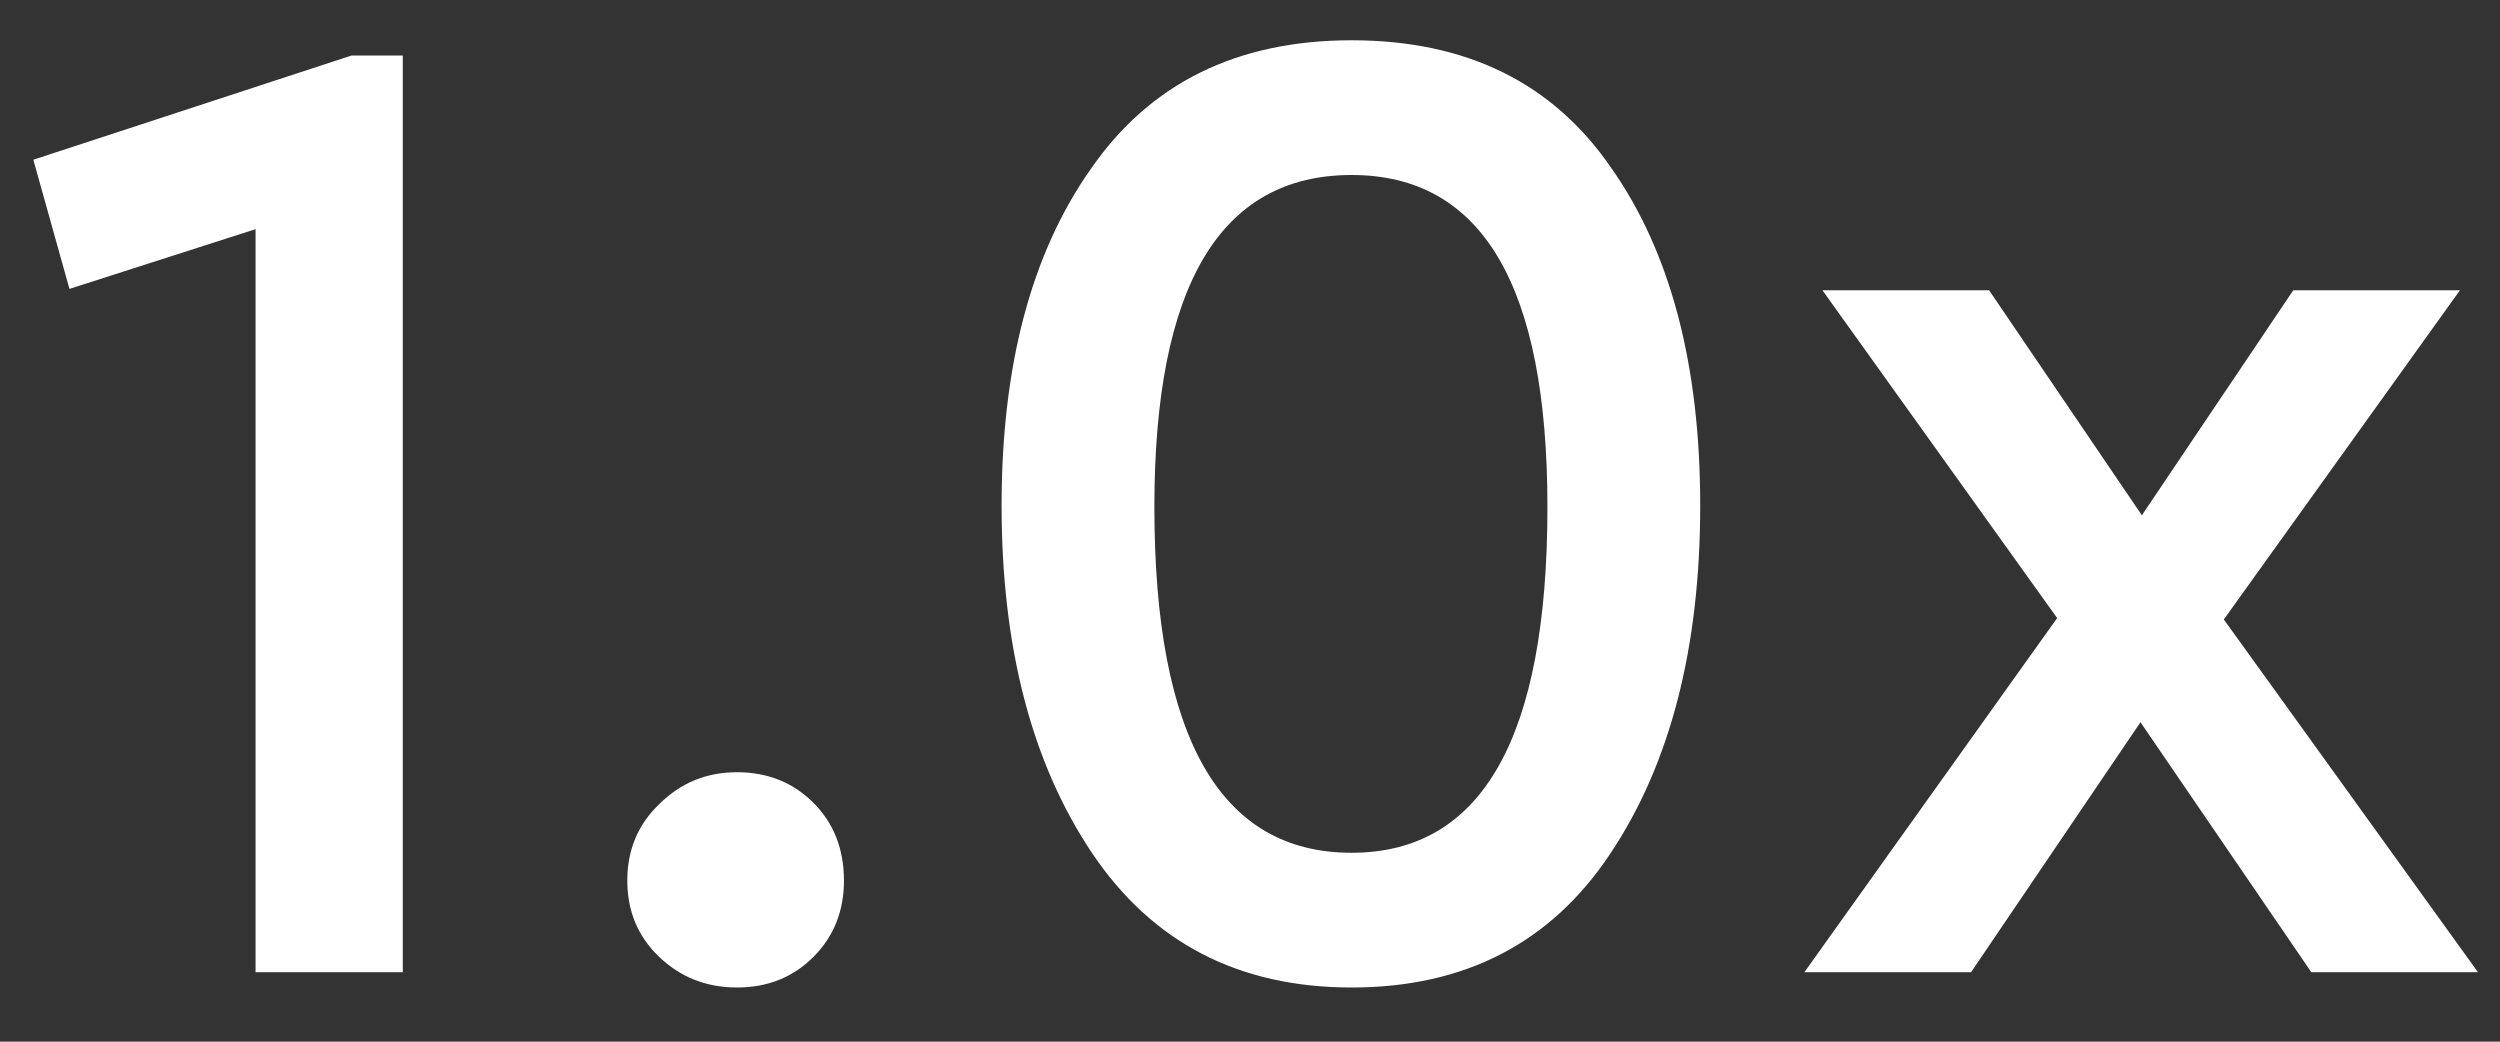
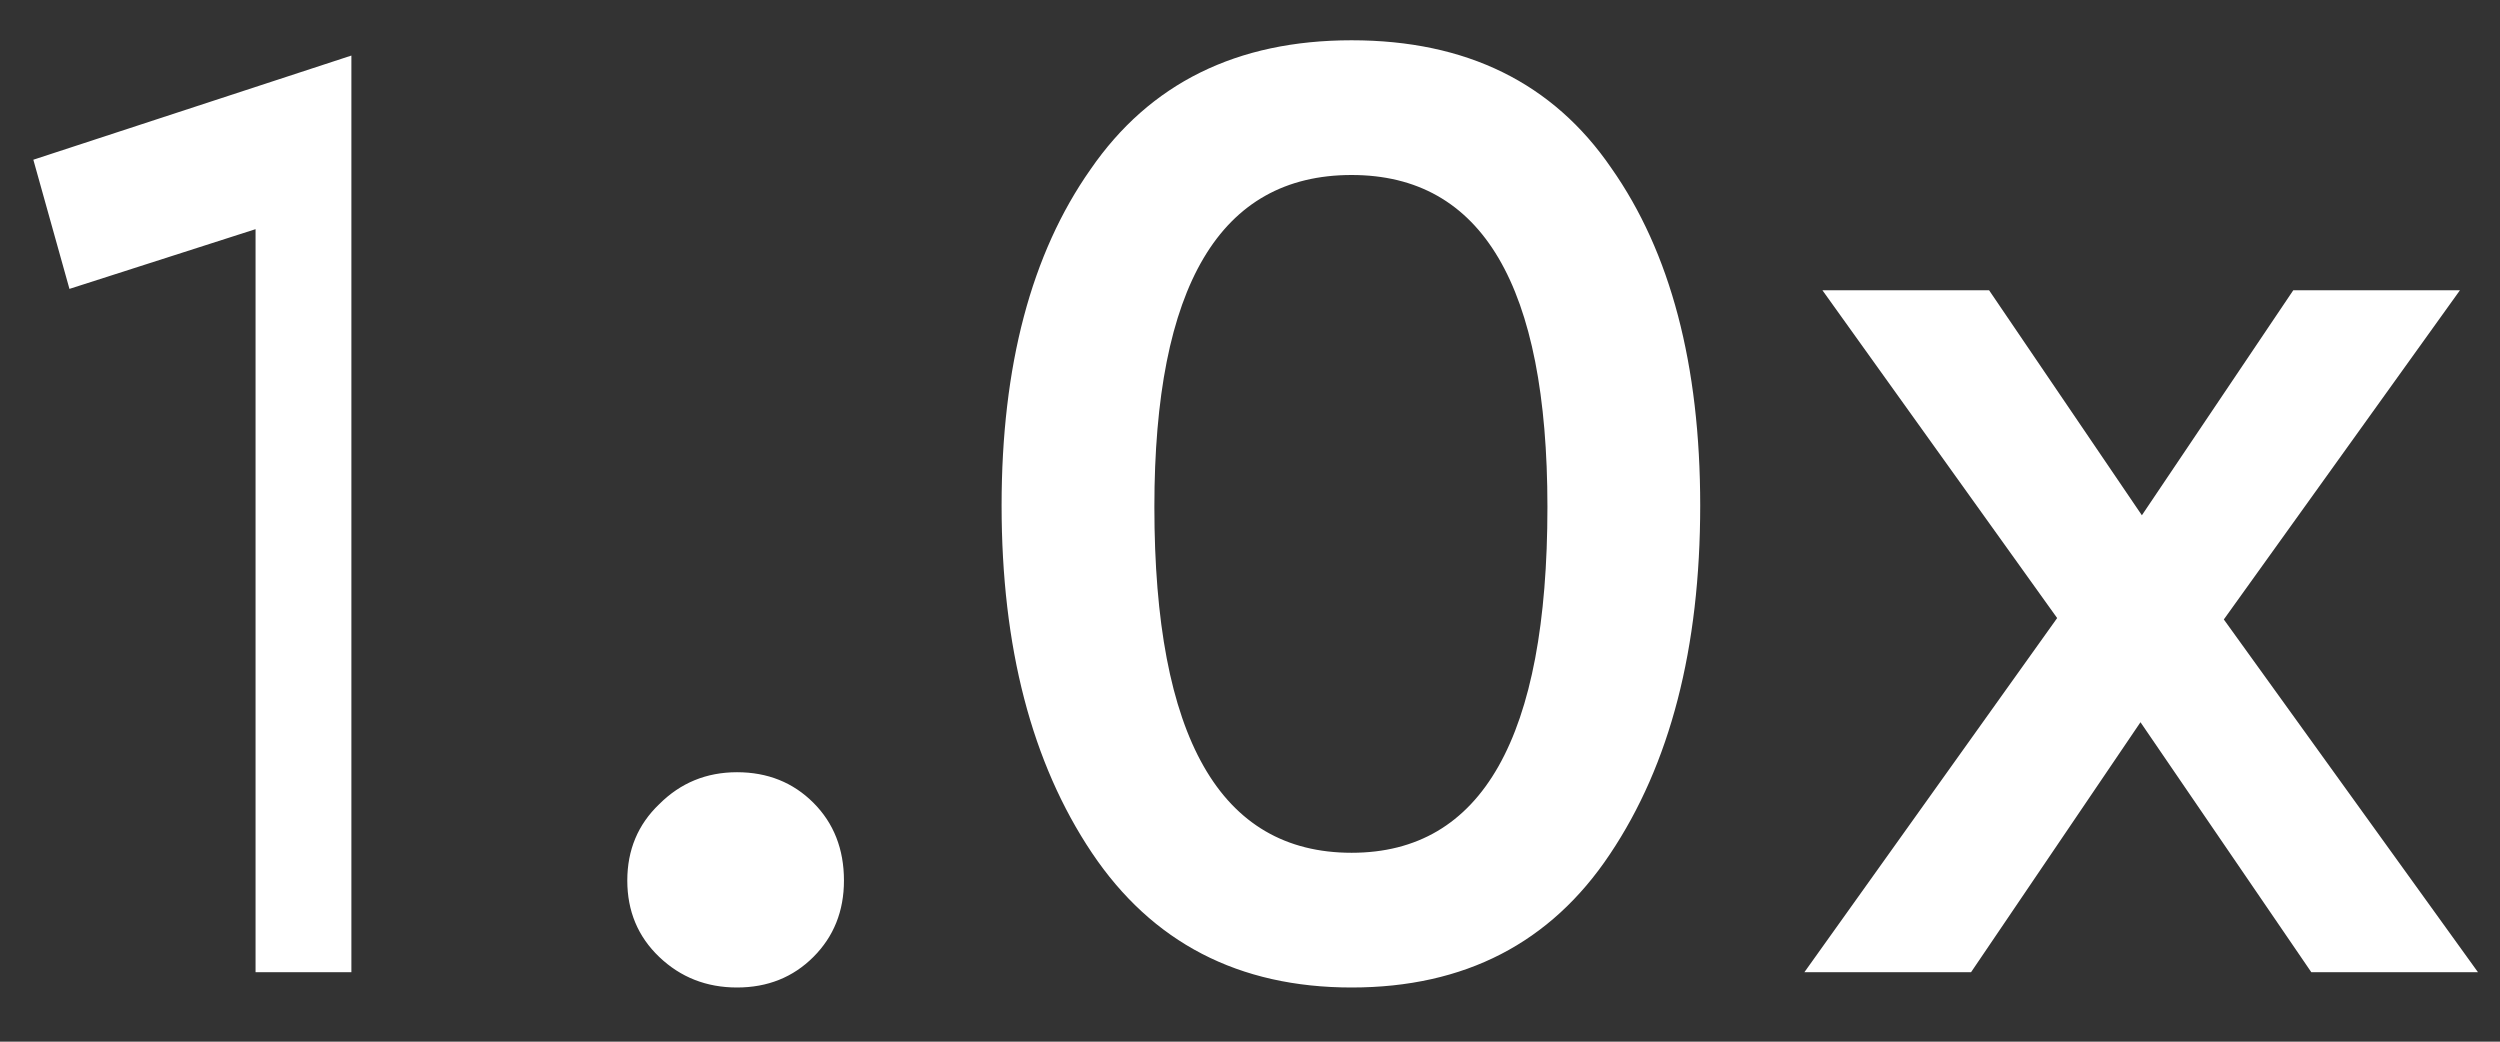
<svg xmlns="http://www.w3.org/2000/svg" width="36" height="15" viewBox="0 0 36 15" fill="none">
  <rect x="0" y="0" width="36" height="15" fill="#333333" stroke="none" />
-   <path d="M5.06 0.8H5.8V14H3.68V3.3L1 4.16L0.48 2.3L5.06 0.8ZM9.493 13.78C9.186 13.487 9.033 13.12 9.033 12.68C9.033 12.24 9.186 11.873 9.493 11.58C9.8 11.273 10.173 11.12 10.613 11.12C11.053 11.12 11.42 11.267 11.713 11.56C12.006 11.853 12.153 12.227 12.153 12.68C12.153 13.12 12.006 13.487 11.713 13.78C11.42 14.073 11.053 14.22 10.613 14.22C10.173 14.22 9.8 14.073 9.493 13.78ZM14.423 7.28C14.423 5.267 14.85 3.653 15.703 2.44C16.556 1.2 17.81 0.58 19.463 0.58C21.116 0.58 22.363 1.193 23.203 2.42C24.056 3.633 24.483 5.253 24.483 7.28C24.483 9.333 24.05 11.007 23.183 12.3C22.33 13.58 21.09 14.22 19.463 14.22C17.837 14.22 16.59 13.573 15.723 12.28C14.857 10.987 14.423 9.32 14.423 7.28ZM22.283 7.3C22.283 4.113 21.343 2.52 19.463 2.52C17.57 2.52 16.623 4.113 16.623 7.3C16.623 10.62 17.57 12.28 19.463 12.28C21.343 12.28 22.283 10.62 22.283 7.3ZM35.683 14H33.283L30.823 10.4L28.383 14H25.983L29.623 8.9L26.243 4.18H28.643L30.843 7.42L33.023 4.18H35.423L32.023 8.92L35.683 14Z" fill="white" />
+   <path d="M5.06 0.8V14H3.68V3.3L1 4.16L0.48 2.3L5.06 0.8ZM9.493 13.78C9.186 13.487 9.033 13.12 9.033 12.68C9.033 12.24 9.186 11.873 9.493 11.58C9.8 11.273 10.173 11.12 10.613 11.12C11.053 11.12 11.42 11.267 11.713 11.56C12.006 11.853 12.153 12.227 12.153 12.68C12.153 13.12 12.006 13.487 11.713 13.78C11.42 14.073 11.053 14.22 10.613 14.22C10.173 14.22 9.8 14.073 9.493 13.78ZM14.423 7.28C14.423 5.267 14.85 3.653 15.703 2.44C16.556 1.2 17.81 0.58 19.463 0.58C21.116 0.58 22.363 1.193 23.203 2.42C24.056 3.633 24.483 5.253 24.483 7.28C24.483 9.333 24.05 11.007 23.183 12.3C22.33 13.58 21.09 14.22 19.463 14.22C17.837 14.22 16.59 13.573 15.723 12.28C14.857 10.987 14.423 9.32 14.423 7.28ZM22.283 7.3C22.283 4.113 21.343 2.52 19.463 2.52C17.57 2.52 16.623 4.113 16.623 7.3C16.623 10.62 17.57 12.28 19.463 12.28C21.343 12.28 22.283 10.62 22.283 7.3ZM35.683 14H33.283L30.823 10.4L28.383 14H25.983L29.623 8.9L26.243 4.18H28.643L30.843 7.42L33.023 4.18H35.423L32.023 8.92L35.683 14Z" fill="white" />
</svg>